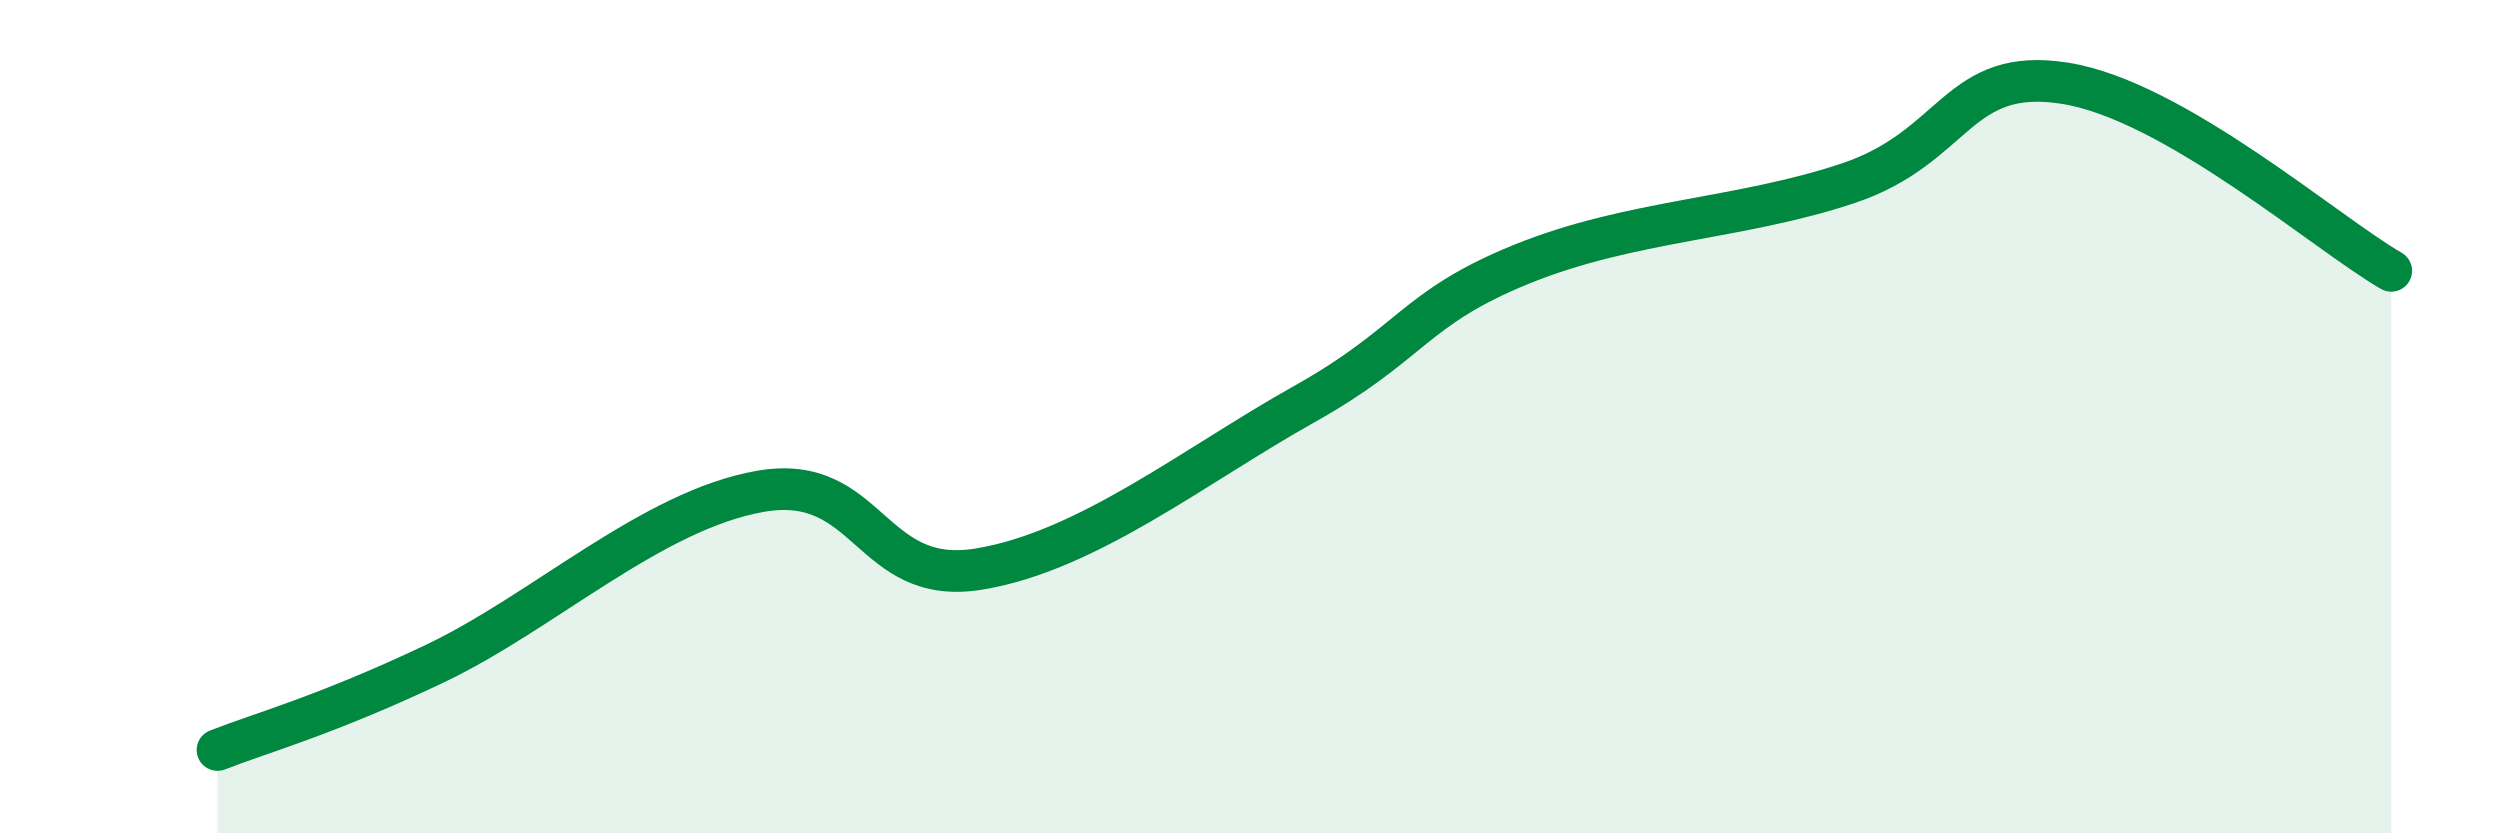
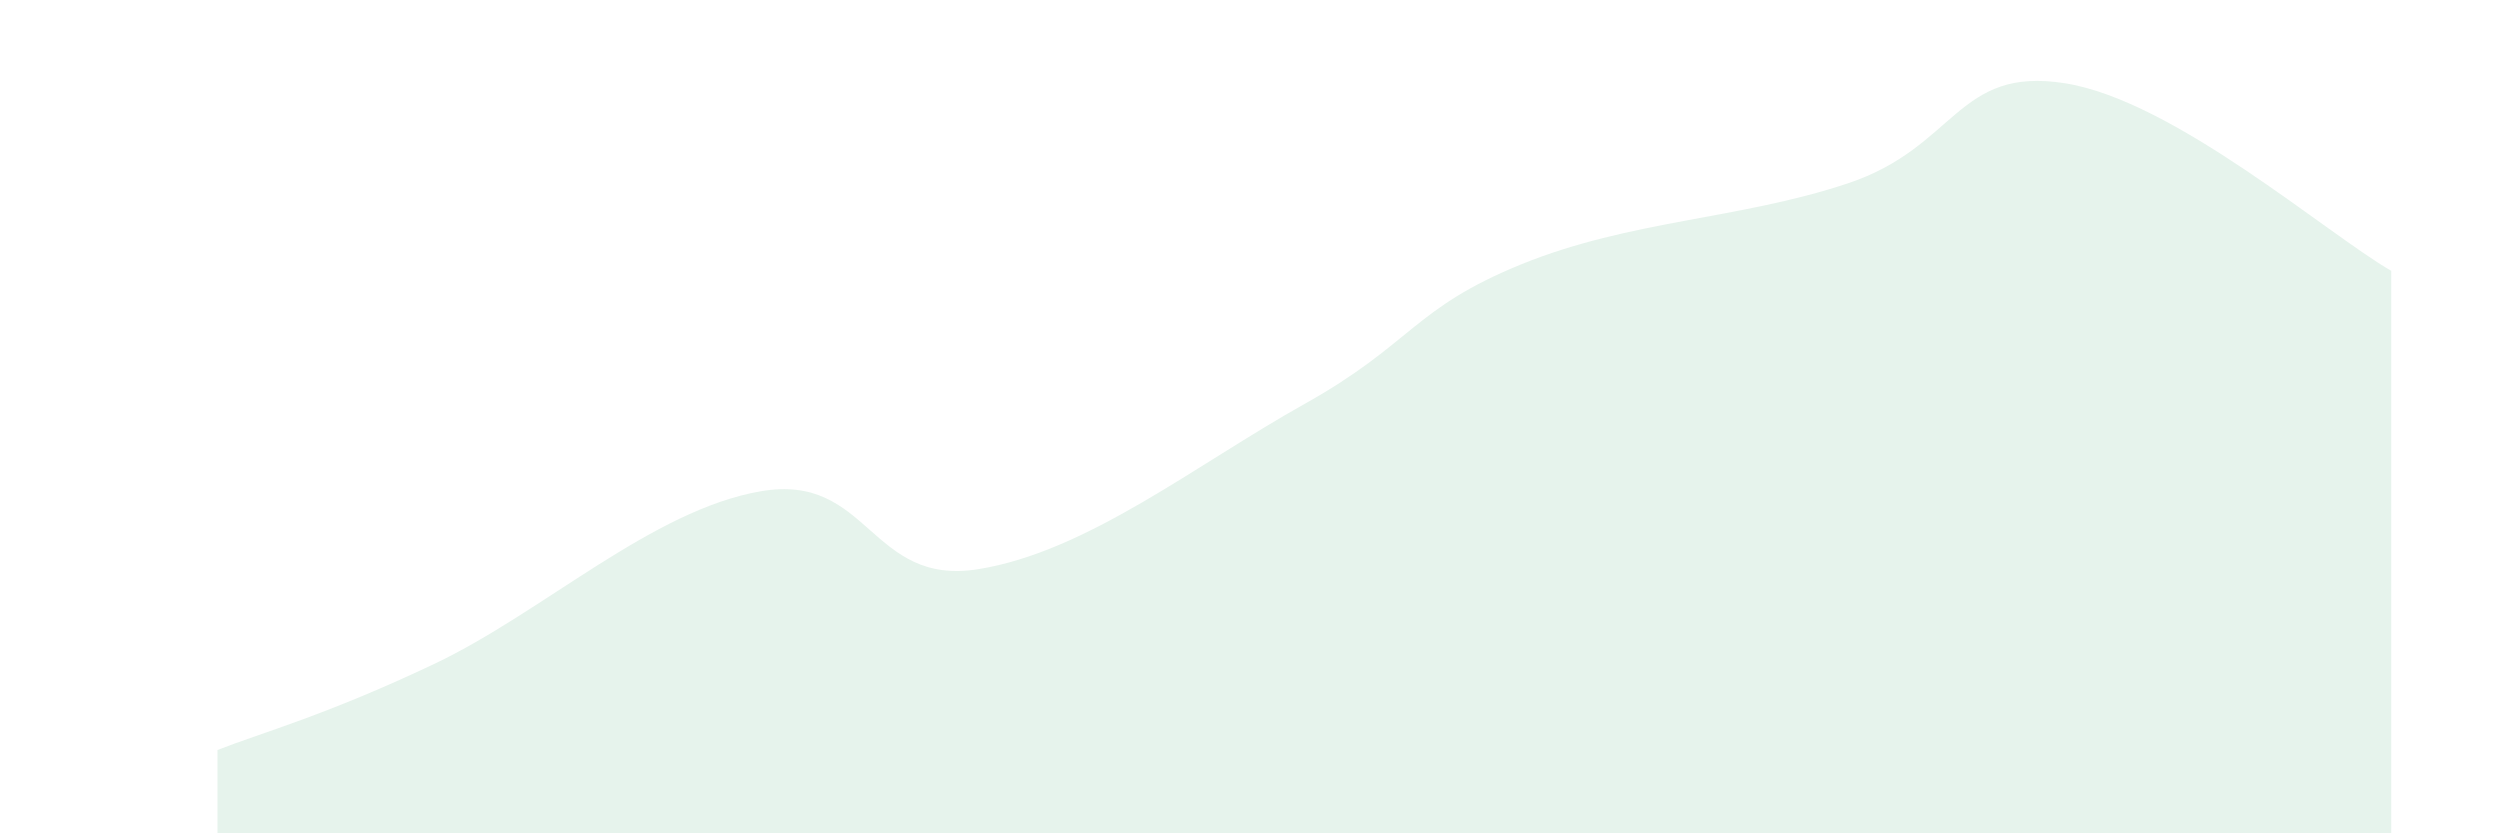
<svg xmlns="http://www.w3.org/2000/svg" width="60" height="20" viewBox="0 0 60 20">
  <path d="M 5.22,18 C 6.26,17.59 7.82,17.17 10.43,15.93 C 13.04,14.69 15.65,12.24 18.26,11.79 C 20.87,11.34 20.87,14.08 23.48,13.66 C 26.09,13.24 28.69,11.16 31.3,9.7 C 33.91,8.24 33.91,7.4 36.52,6.34 C 39.13,5.28 41.74,5.27 44.35,4.4 C 46.96,3.53 46.96,1.58 49.57,2 C 52.18,2.42 55.83,5.6 57.39,6.5L57.39 20L5.22 20Z" fill="#008740" opacity="0.1" stroke-linecap="round" stroke-linejoin="round" />
-   <path d="M 5.22,18 C 6.26,17.59 7.82,17.17 10.43,15.93 C 13.04,14.69 15.65,12.24 18.26,11.79 C 20.87,11.34 20.87,14.08 23.48,13.66 C 26.09,13.24 28.69,11.16 31.3,9.7 C 33.91,8.24 33.91,7.4 36.52,6.34 C 39.13,5.28 41.74,5.27 44.35,4.4 C 46.96,3.53 46.96,1.58 49.57,2 C 52.18,2.42 55.83,5.6 57.39,6.5" stroke="#008740" stroke-width="1" fill="none" stroke-linecap="round" stroke-linejoin="round" />
</svg>